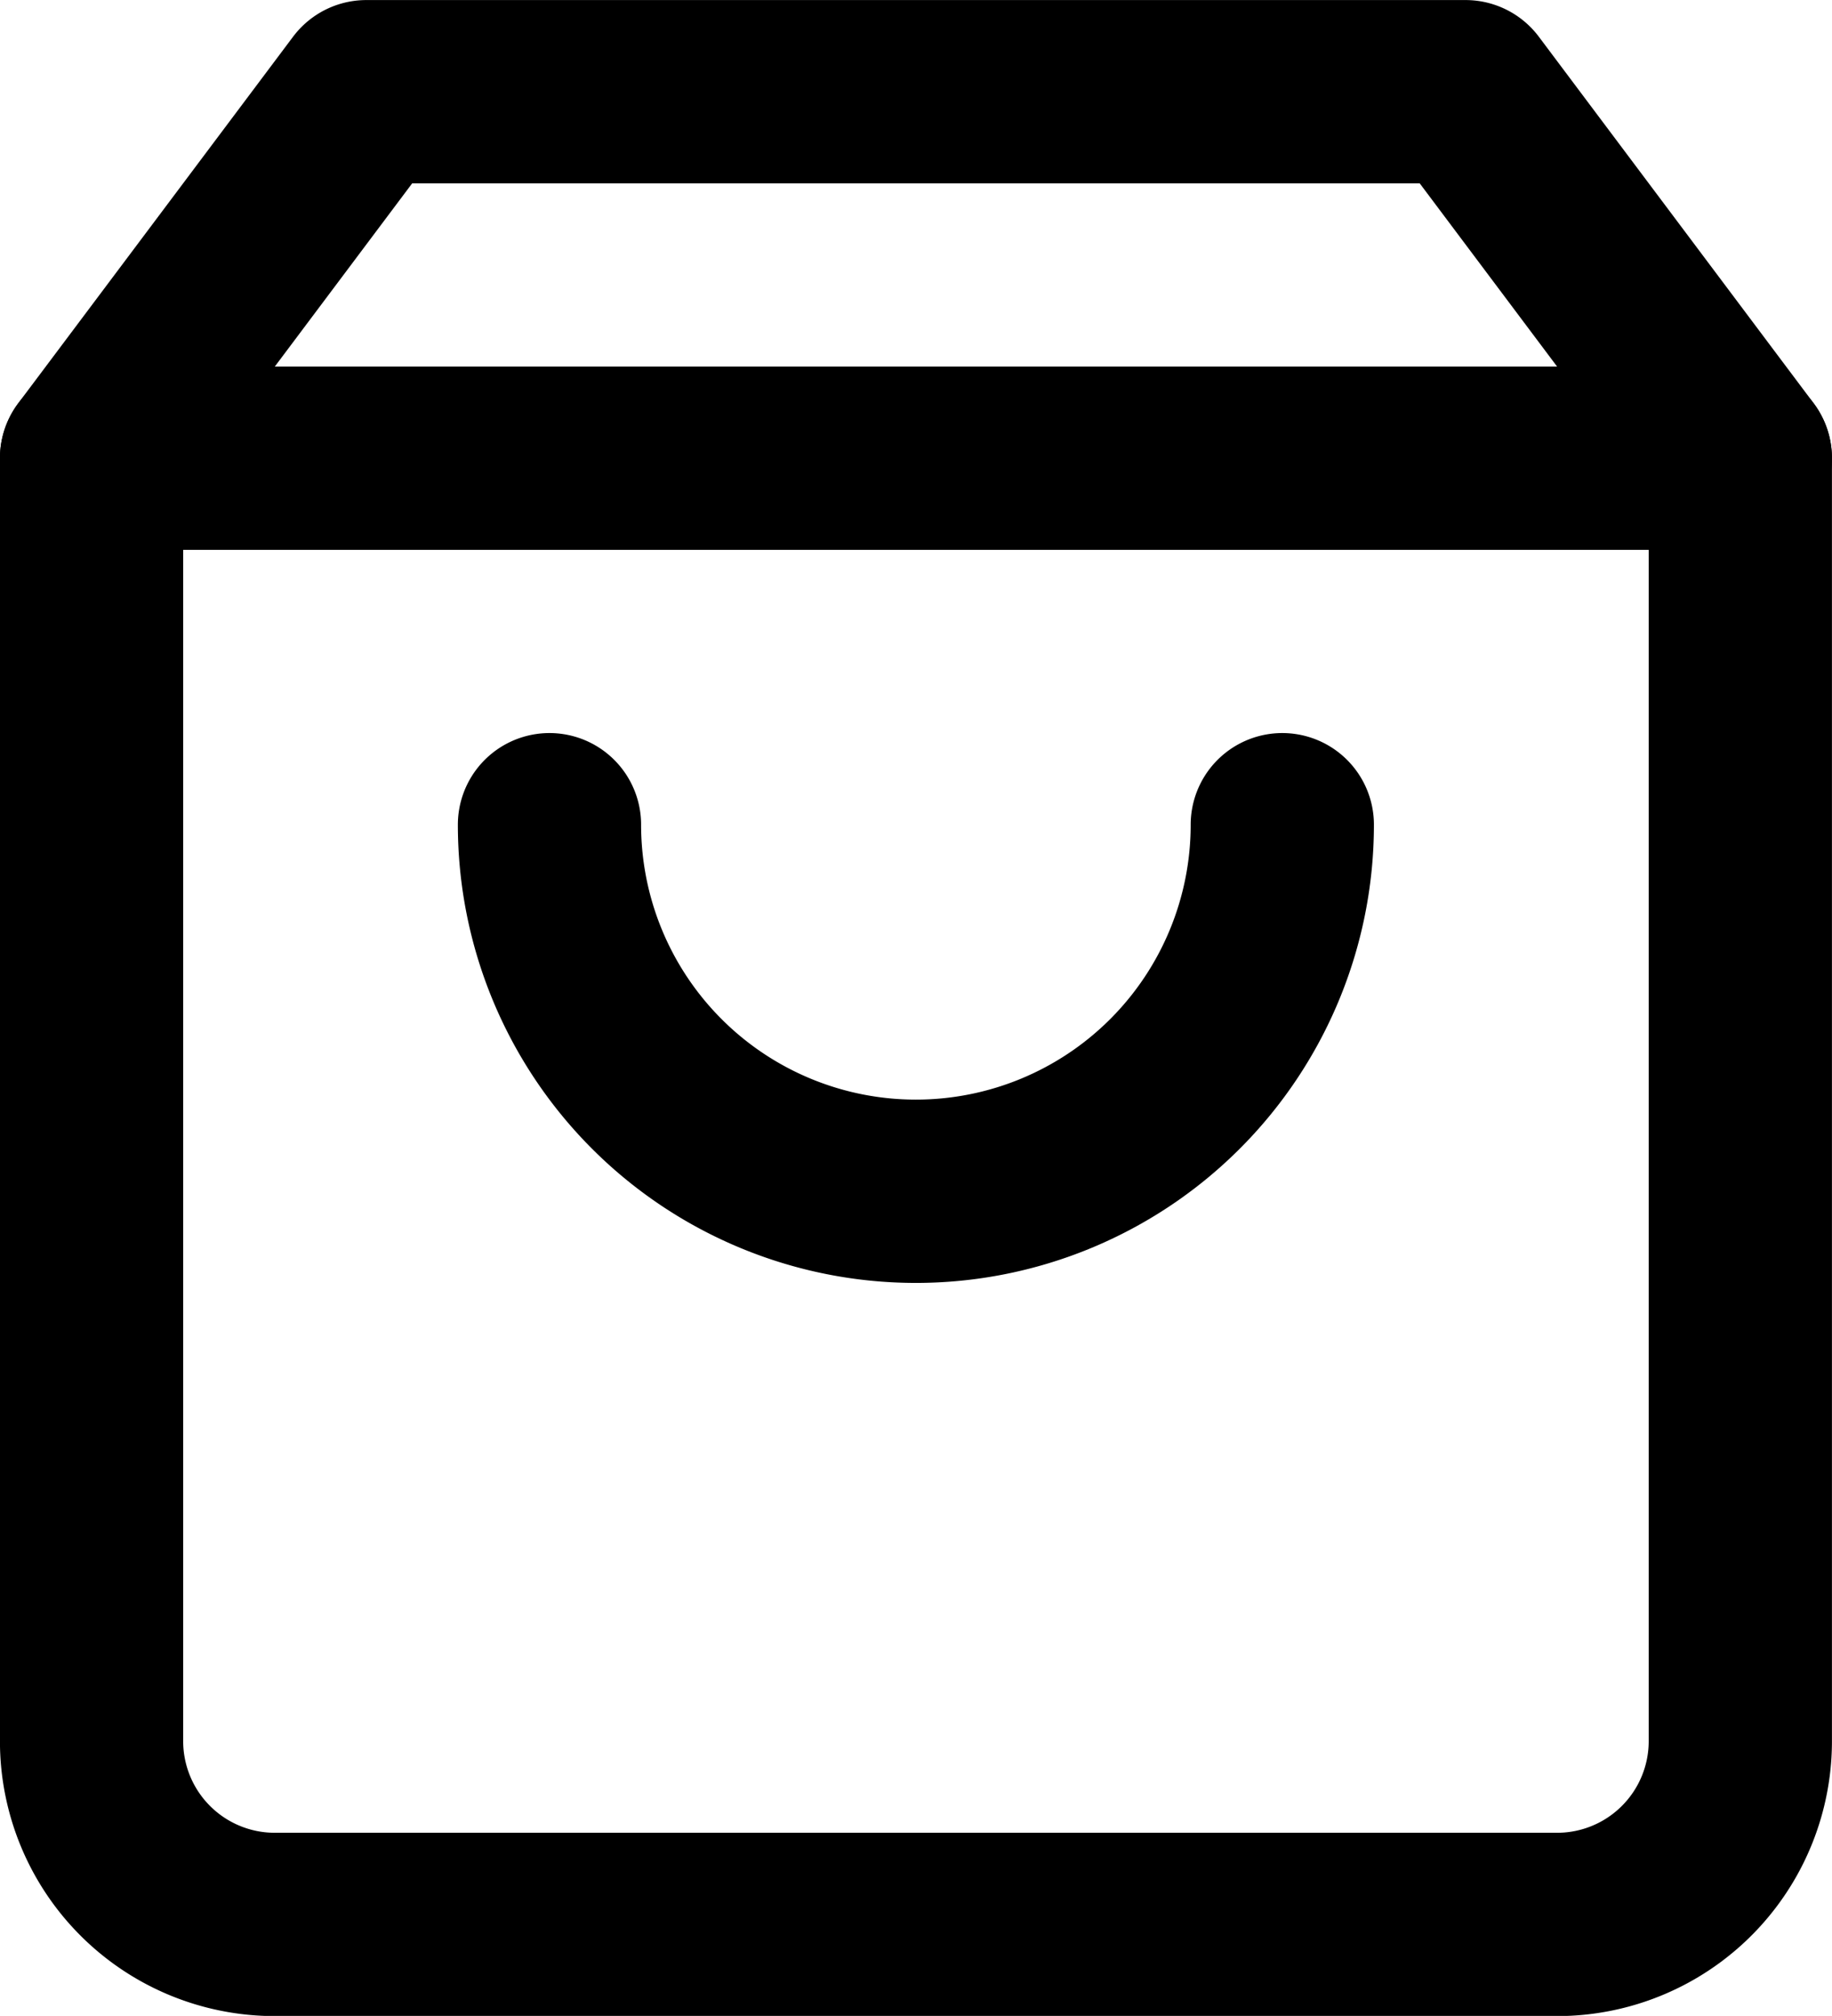
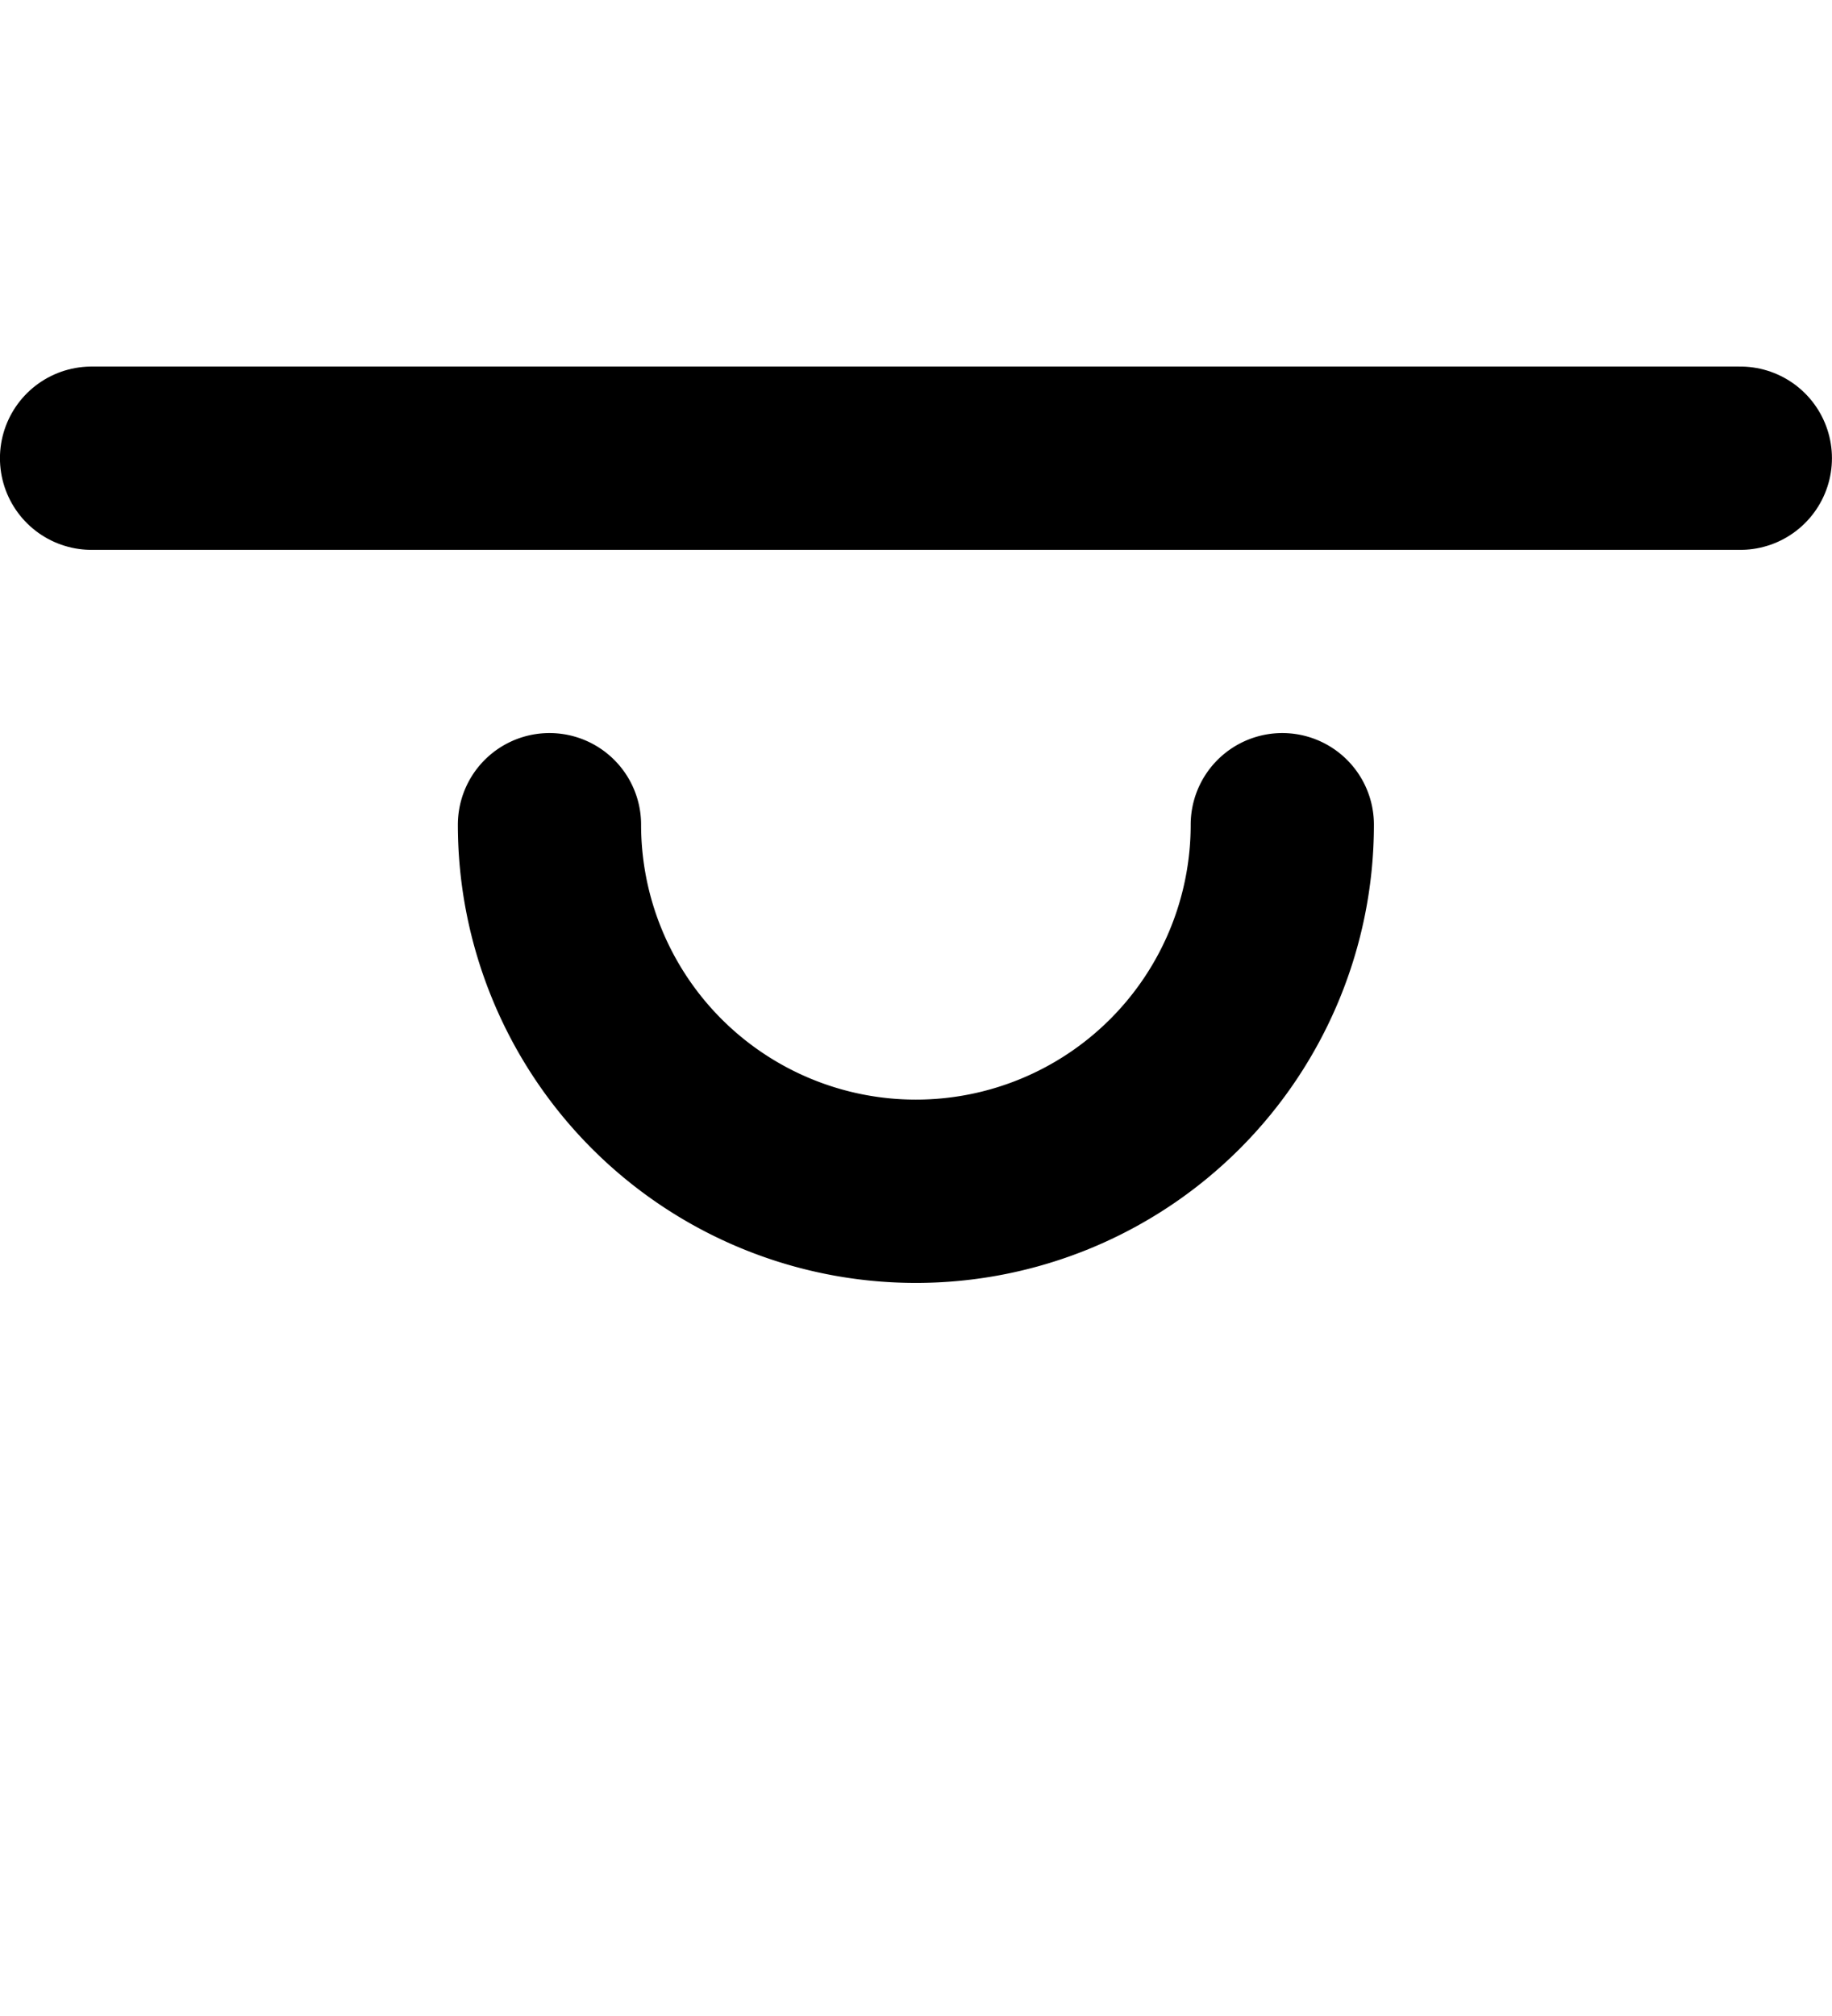
<svg xmlns="http://www.w3.org/2000/svg" width="16.667" height="18.333" viewBox="0 0 16.667 18.333">
  <g transform="translate(-1.667 -0.833)">
-     <path d="M5,1.667,2.5,5V16.667a1.667,1.667,0,0,0,1.667,1.667H15.833A1.667,1.667,0,0,0,17.5,16.667V5L15,1.667Z" fill="none" stroke="#000" stroke-linecap="round" stroke-linejoin="round" stroke-width="1.667" />
    <path d="M2.5,5h15" fill="none" stroke="#000" stroke-linecap="round" stroke-linejoin="round" stroke-width="1.667" />
    <path d="M13.333,8.333a3.333,3.333,0,1,1-6.667,0" fill="none" stroke="#000" stroke-linecap="round" stroke-linejoin="round" stroke-width="1.667" />
  </g>
</svg>